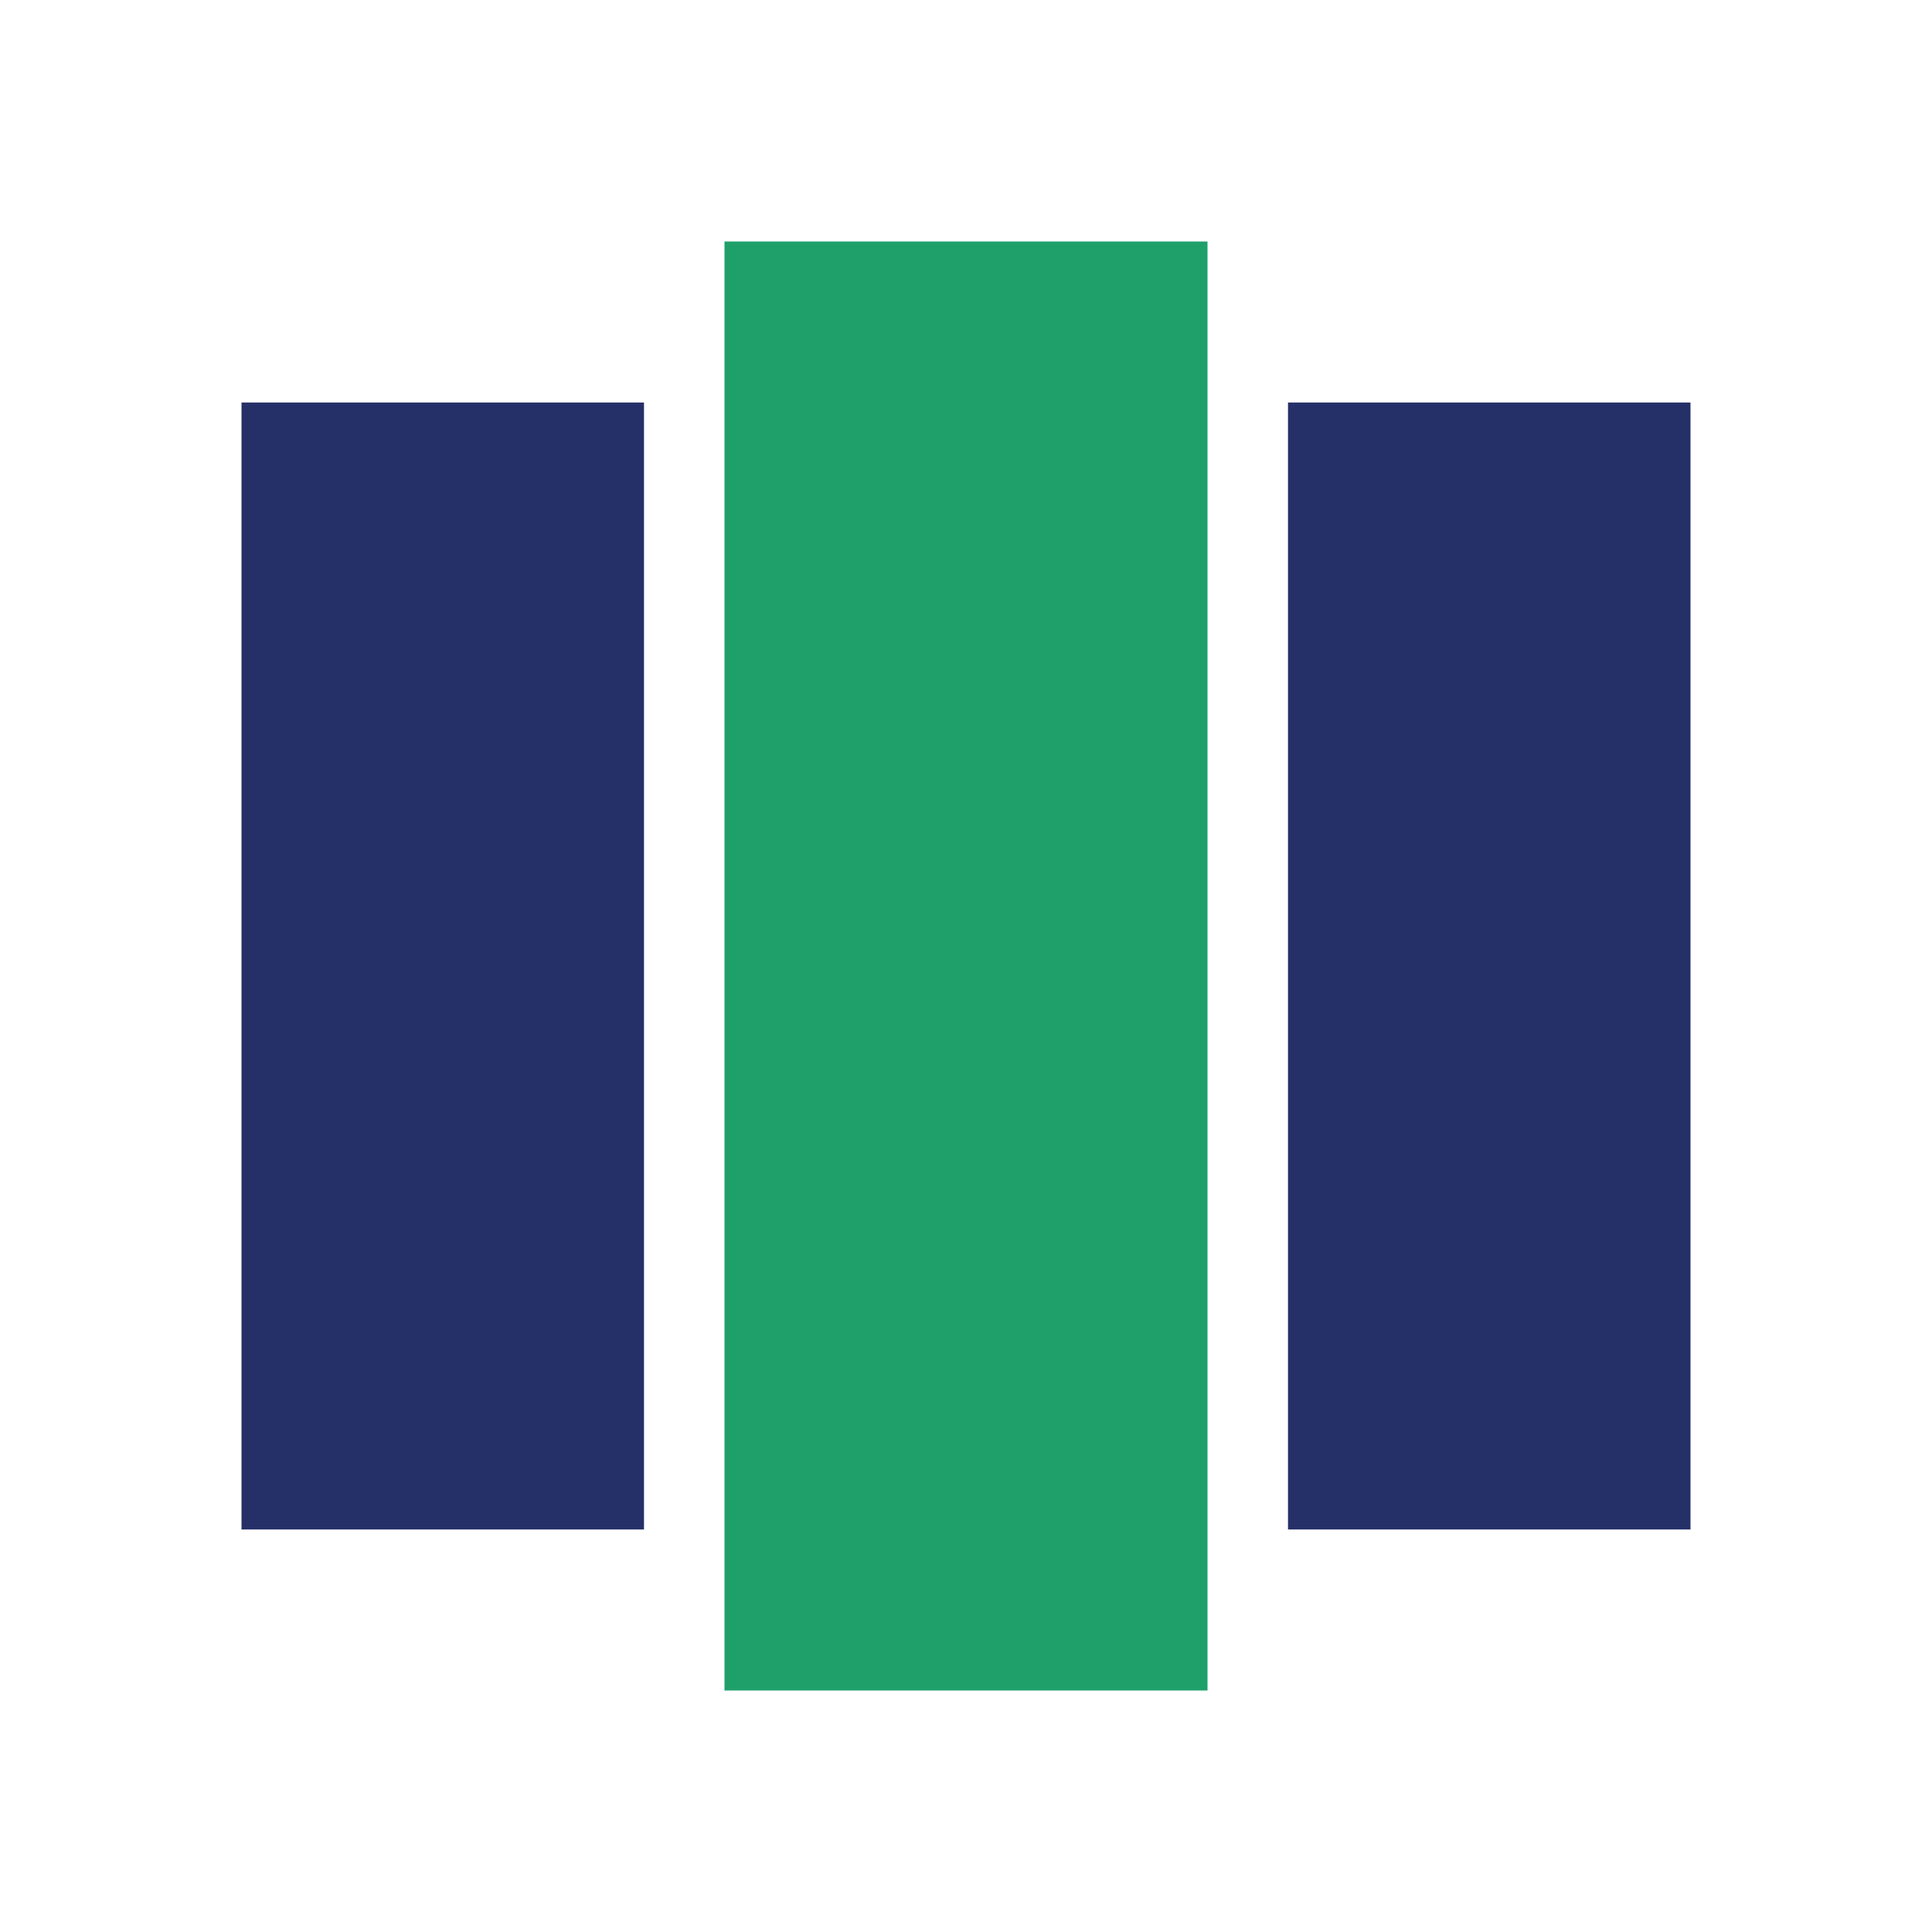
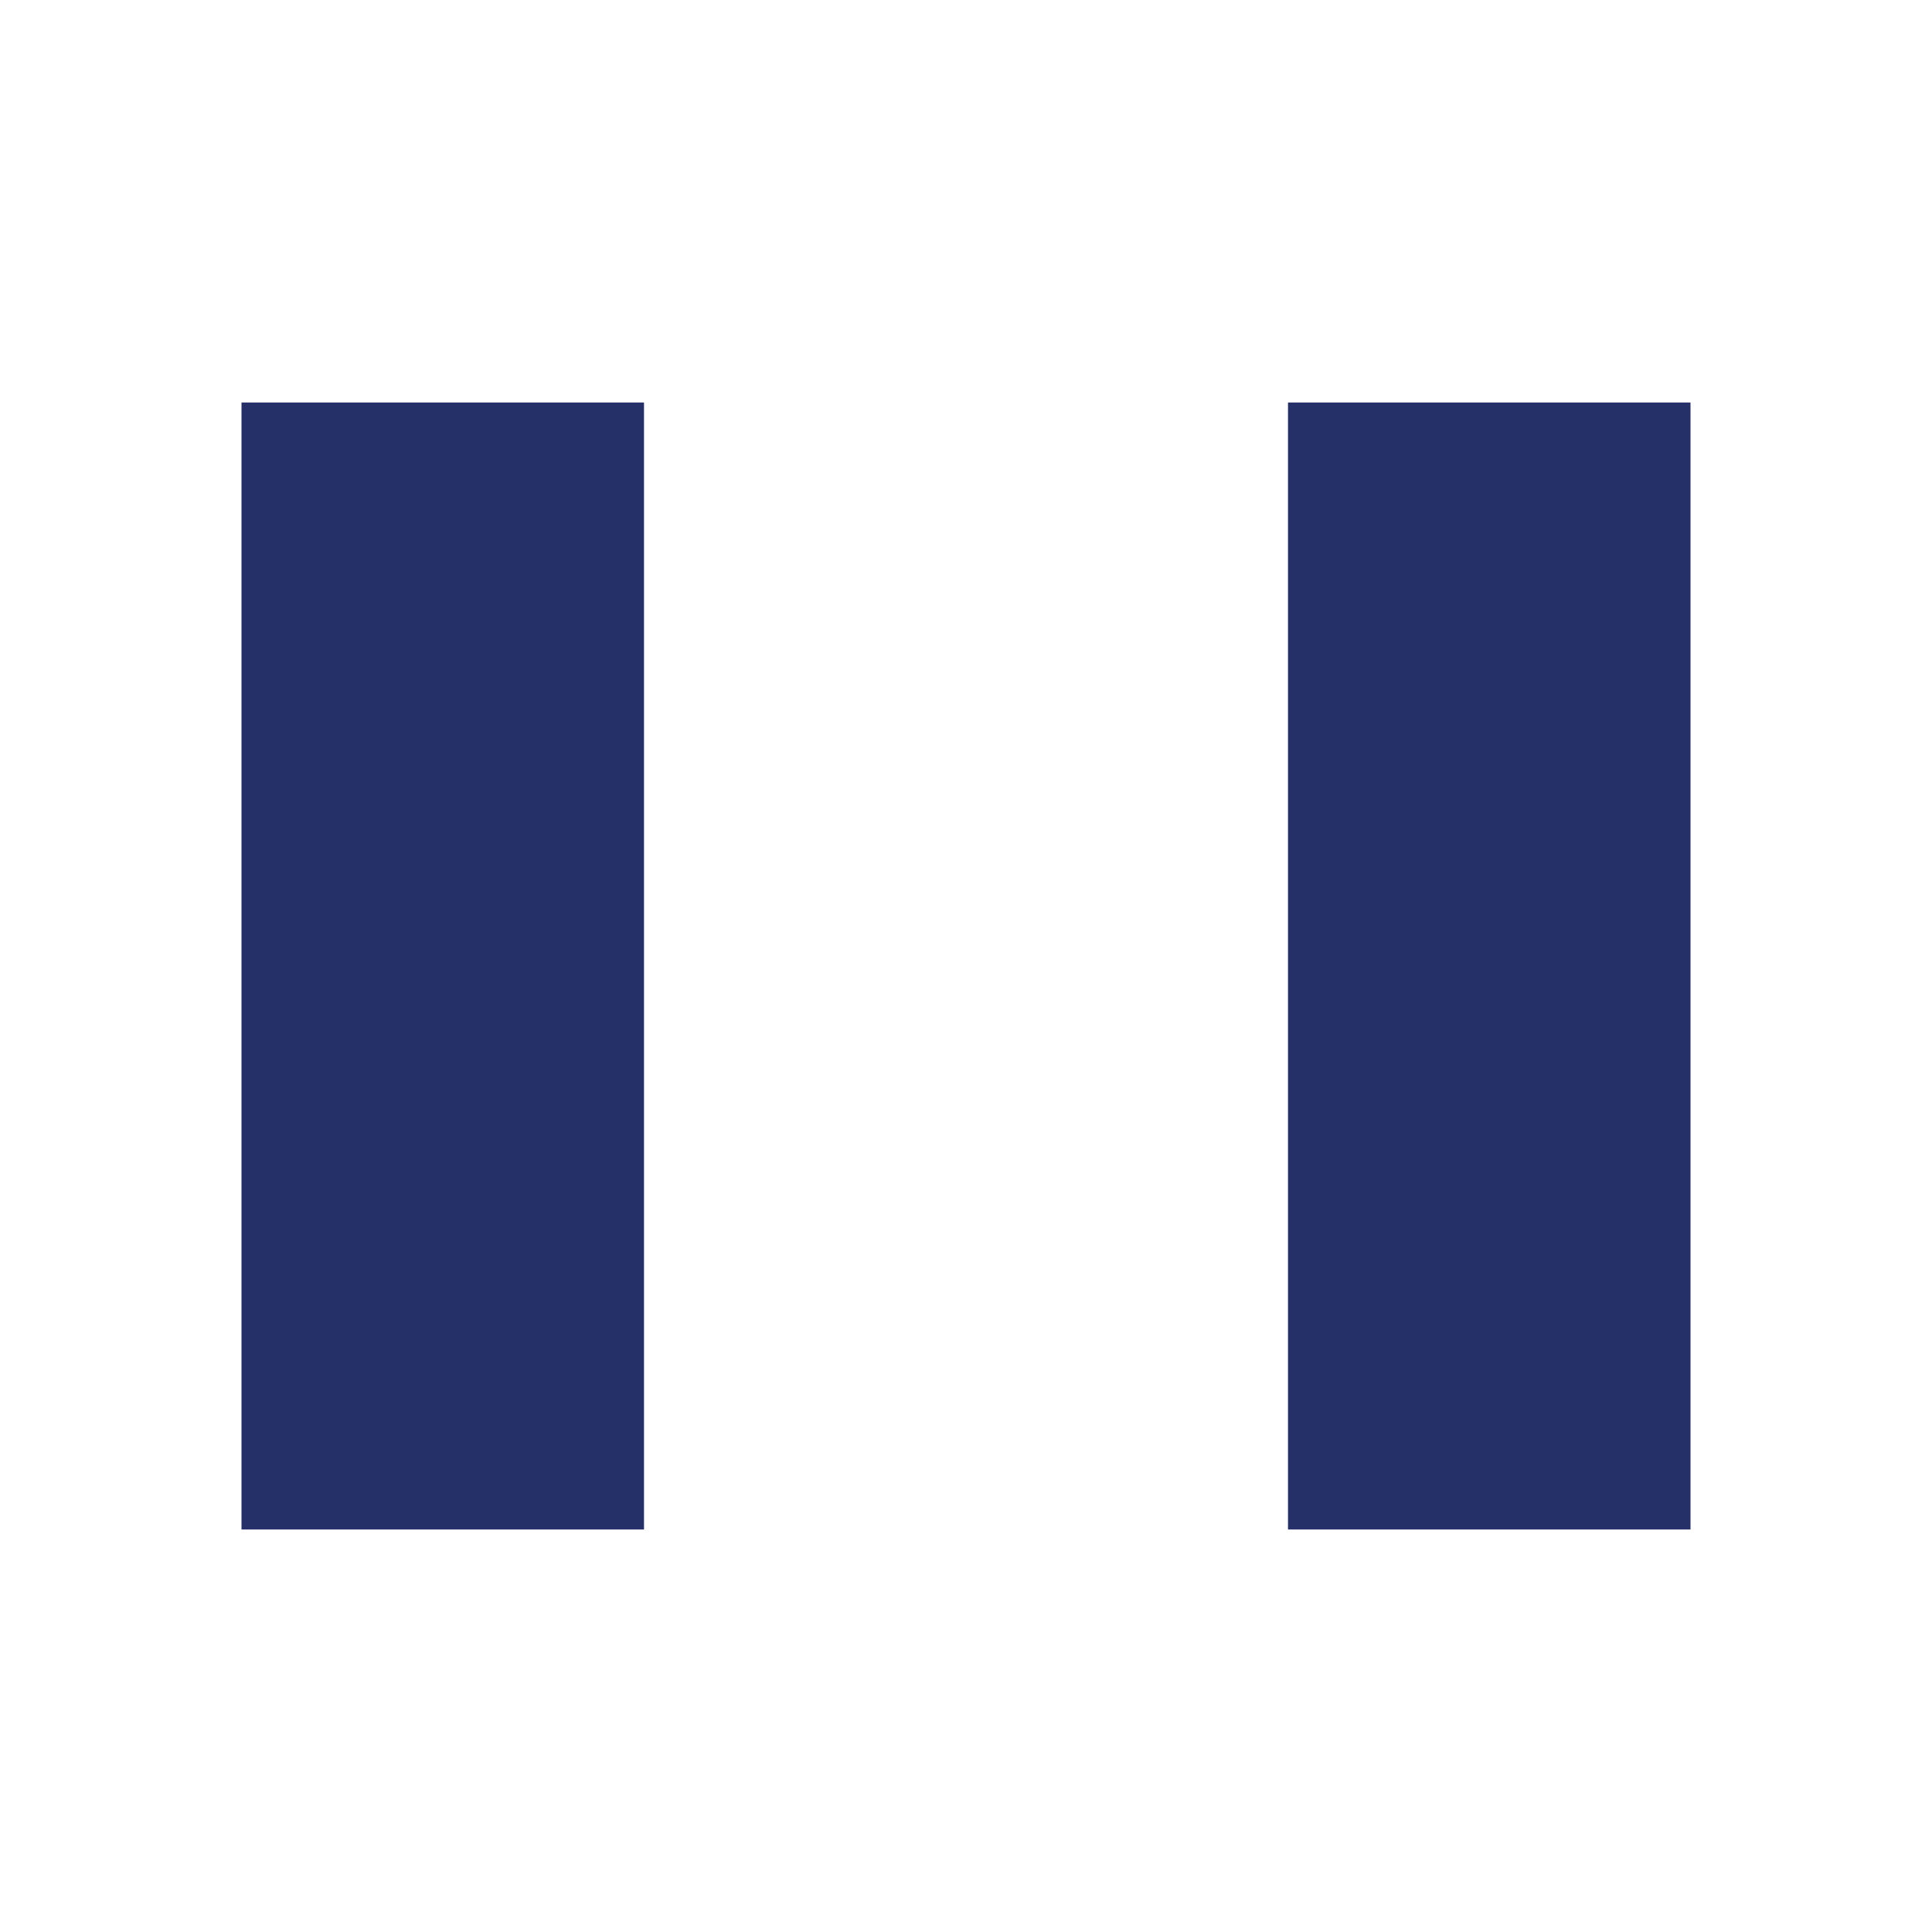
<svg xmlns="http://www.w3.org/2000/svg" width="24" height="24" viewBox="0 0 24 24">
  <rect x="3" y="5" width="5" height="14" fill="#263068" />
-   <rect x="9" y="3" width="6" height="18" fill="#1FA06B" />
  <rect x="16" y="5" width="5" height="14" fill="#263068" />
</svg>